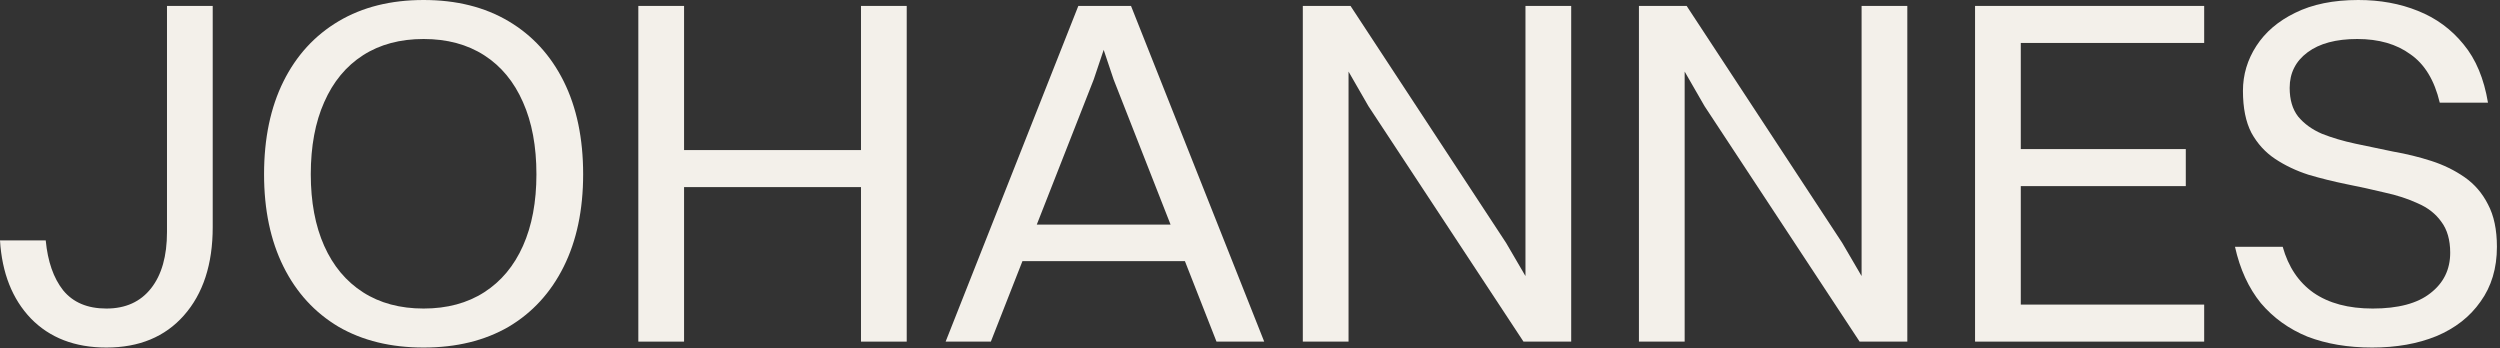
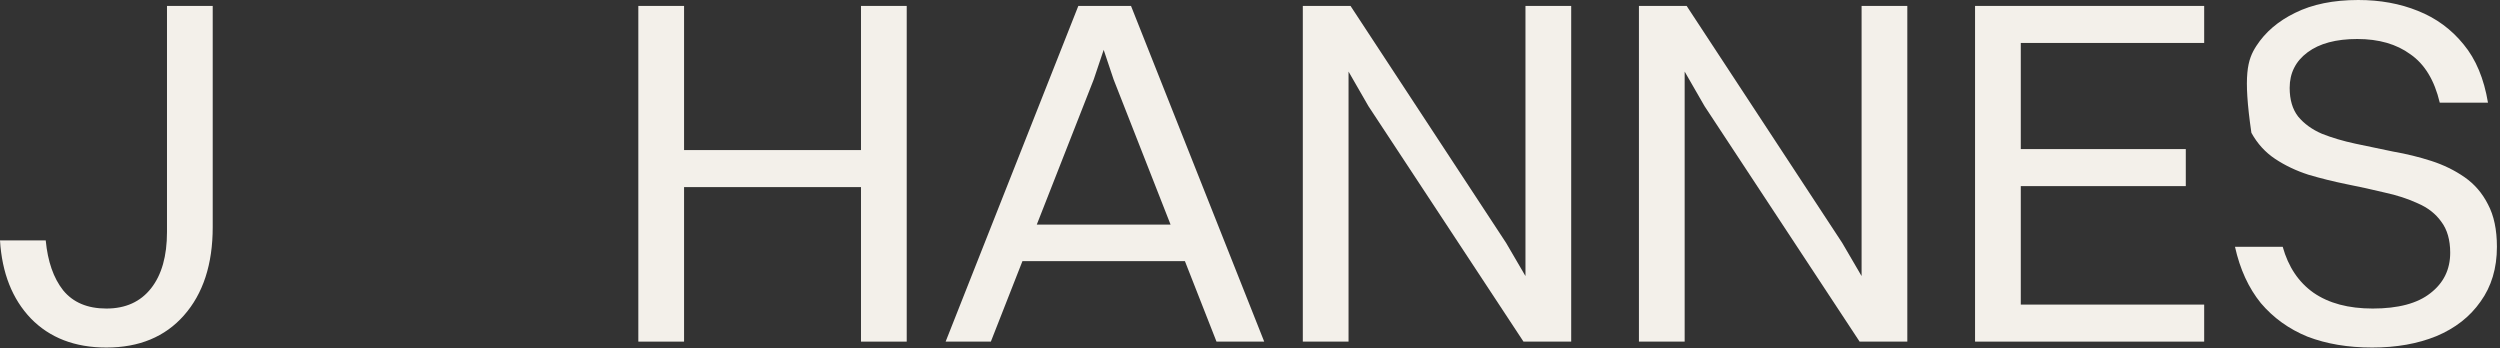
<svg xmlns="http://www.w3.org/2000/svg" fill="none" height="100%" overflow="visible" preserveAspectRatio="none" style="display: block;" viewBox="0 0 330 46" width="100%">
  <rect x="0" y="0" width="330" height="46" fill="#333333" stroke="none" />
  <g id="Johannes">
    <path d="M0 31.734H6.036C6.298 34.515 7.064 36.709 8.332 38.316C9.644 39.923 11.546 40.727 14.04 40.727C16.576 40.727 18.544 39.836 19.944 38.055C21.344 36.274 22.043 33.798 22.043 30.627V0.782H28.079V29.975C28.079 34.884 26.811 38.772 24.274 41.639C21.781 44.463 18.369 45.875 14.04 45.875C9.885 45.875 6.561 44.593 4.068 42.03C1.618 39.467 0.262 36.035 0 31.734Z" fill="#F3F0EA" />
-     <path d="M55.915 45.875C51.585 45.875 47.846 44.962 44.697 43.138C41.548 41.27 39.12 38.62 37.414 35.188C35.709 31.756 34.856 27.694 34.856 23.003C34.856 18.267 35.709 14.184 37.414 10.752C39.12 7.32 41.548 4.67 44.697 2.802C47.846 0.934 51.585 0 55.915 0C60.245 0 63.985 0.934 67.134 2.802C70.283 4.67 72.71 7.32 74.416 10.752C76.122 14.184 76.975 18.267 76.975 23.003C76.975 27.694 76.122 31.756 74.416 35.188C72.71 38.62 70.283 41.27 67.134 43.138C63.985 44.962 60.245 45.875 55.915 45.875ZM55.915 40.727C59.02 40.727 61.688 40.01 63.919 38.577C66.15 37.143 67.855 35.101 69.036 32.451C70.217 29.801 70.808 26.652 70.808 23.003C70.808 19.31 70.217 16.139 69.036 13.489C67.855 10.795 66.15 8.732 63.919 7.298C61.688 5.865 59.02 5.148 55.915 5.148C52.81 5.148 50.142 5.865 47.911 7.298C45.681 8.732 43.975 10.795 42.794 13.489C41.613 16.139 41.023 19.31 41.023 23.003C41.023 26.652 41.613 29.801 42.794 32.451C43.975 35.101 45.681 37.143 47.911 38.577C50.142 40.01 52.81 40.727 55.915 40.727Z" fill="#F3F0EA" />
    <path d="M84.26 45.093V0.782H90.296V45.093H84.26ZM113.651 45.093V0.782H119.687V45.093H113.651ZM88.59 24.697V19.81H114.832V24.697H88.59Z" fill="#F3F0EA" />
    <path d="M134.073 34.471V29.649H157.101V34.471H134.073ZM160.578 45.093L146.997 10.491L145.554 6.19H145.817L144.373 10.491L130.793 45.093H124.823L142.339 0.782H149.294L166.876 45.093H160.578Z" fill="#F3F0EA" />
    <path d="M171.971 45.093V0.782H178.007V45.093H171.971ZM201.362 45.093V0.782H207.398V45.093H201.362ZM201.1 45.093L180.631 14.01L173.021 0.782H178.269L198.804 32.06L206.414 45.093H201.1Z" fill="#F3F0EA" />
    <path d="M216.339 45.093V0.782H222.375V45.093H216.339ZM245.73 45.093V0.782H251.766V45.093H245.73ZM245.468 45.093L224.999 14.01L217.389 0.782H222.637L243.172 32.06L250.782 45.093H245.468Z" fill="#F3F0EA" />
    <path d="M260.707 45.093V0.782H266.743V45.093H260.707ZM265.037 45.093V40.206H290.951V45.093H265.037ZM265.037 5.669V0.782H290.951V5.669H265.037ZM265.037 24.567V19.679H288.524V24.567H265.037Z" fill="#F3F0EA" />
-     <path d="M302.236 11.599C302.236 13.163 302.608 14.423 303.351 15.379C304.139 16.334 305.188 17.094 306.5 17.659C307.812 18.18 309.278 18.615 310.896 18.962C312.514 19.31 314.176 19.657 315.882 20.005C317.631 20.309 319.315 20.722 320.934 21.243C322.552 21.764 324.017 22.481 325.329 23.393C326.641 24.306 327.669 25.5 328.413 26.977C329.2 28.454 329.593 30.323 329.593 32.581C329.593 35.405 328.872 37.816 327.428 39.815C326.029 41.813 324.083 43.333 321.59 44.376C319.14 45.375 316.319 45.875 313.127 45.875C309.934 45.875 307.091 45.397 304.598 44.441C302.149 43.442 300.093 41.965 298.431 40.01C296.813 38.012 295.675 35.536 295.019 32.581H301.318C302.061 35.231 303.417 37.252 305.385 38.642C307.397 40.032 309.999 40.727 313.192 40.727C316.56 40.727 319.097 40.053 320.802 38.707C322.552 37.36 323.427 35.579 323.427 33.364C323.427 31.669 323.033 30.301 322.246 29.258C321.502 28.216 320.474 27.412 319.162 26.847C317.85 26.239 316.385 25.761 314.767 25.414C313.148 25.023 311.465 24.653 309.715 24.306C308.009 23.958 306.347 23.546 304.729 23.068C303.111 22.546 301.646 21.851 300.333 20.983C299.021 20.114 297.972 18.962 297.184 17.529C296.441 16.095 296.069 14.249 296.069 11.99C296.069 9.861 296.66 7.885 297.84 6.06C299.021 4.236 300.727 2.78 302.958 1.694C305.232 0.565 308.009 0 311.29 0C314.176 0 316.8 0.478 319.162 1.434C321.568 2.389 323.58 3.866 325.198 5.865C326.816 7.82 327.888 10.383 328.413 13.554H322.049C321.349 10.6 320.059 8.471 318.178 7.168C316.341 5.821 314.001 5.148 311.158 5.148C308.359 5.148 306.172 5.734 304.598 6.907C303.023 8.08 302.236 9.644 302.236 11.599Z" fill="#F3F0EA" />
+     <path d="M302.236 11.599C302.236 13.163 302.608 14.423 303.351 15.379C304.139 16.334 305.188 17.094 306.5 17.659C307.812 18.18 309.278 18.615 310.896 18.962C312.514 19.31 314.176 19.657 315.882 20.005C317.631 20.309 319.315 20.722 320.934 21.243C322.552 21.764 324.017 22.481 325.329 23.393C326.641 24.306 327.669 25.5 328.413 26.977C329.2 28.454 329.593 30.323 329.593 32.581C329.593 35.405 328.872 37.816 327.428 39.815C326.029 41.813 324.083 43.333 321.59 44.376C319.14 45.375 316.319 45.875 313.127 45.875C309.934 45.875 307.091 45.397 304.598 44.441C302.149 43.442 300.093 41.965 298.431 40.01C296.813 38.012 295.675 35.536 295.019 32.581H301.318C302.061 35.231 303.417 37.252 305.385 38.642C307.397 40.032 309.999 40.727 313.192 40.727C316.56 40.727 319.097 40.053 320.802 38.707C322.552 37.36 323.427 35.579 323.427 33.364C323.427 31.669 323.033 30.301 322.246 29.258C321.502 28.216 320.474 27.412 319.162 26.847C317.85 26.239 316.385 25.761 314.767 25.414C313.148 25.023 311.465 24.653 309.715 24.306C308.009 23.958 306.347 23.546 304.729 23.068C303.111 22.546 301.646 21.851 300.333 20.983C299.021 20.114 297.972 18.962 297.184 17.529C296.069 9.861 296.66 7.885 297.84 6.06C299.021 4.236 300.727 2.78 302.958 1.694C305.232 0.565 308.009 0 311.29 0C314.176 0 316.8 0.478 319.162 1.434C321.568 2.389 323.58 3.866 325.198 5.865C326.816 7.82 327.888 10.383 328.413 13.554H322.049C321.349 10.6 320.059 8.471 318.178 7.168C316.341 5.821 314.001 5.148 311.158 5.148C308.359 5.148 306.172 5.734 304.598 6.907C303.023 8.08 302.236 9.644 302.236 11.599Z" fill="#F3F0EA" />
  </g>
</svg>